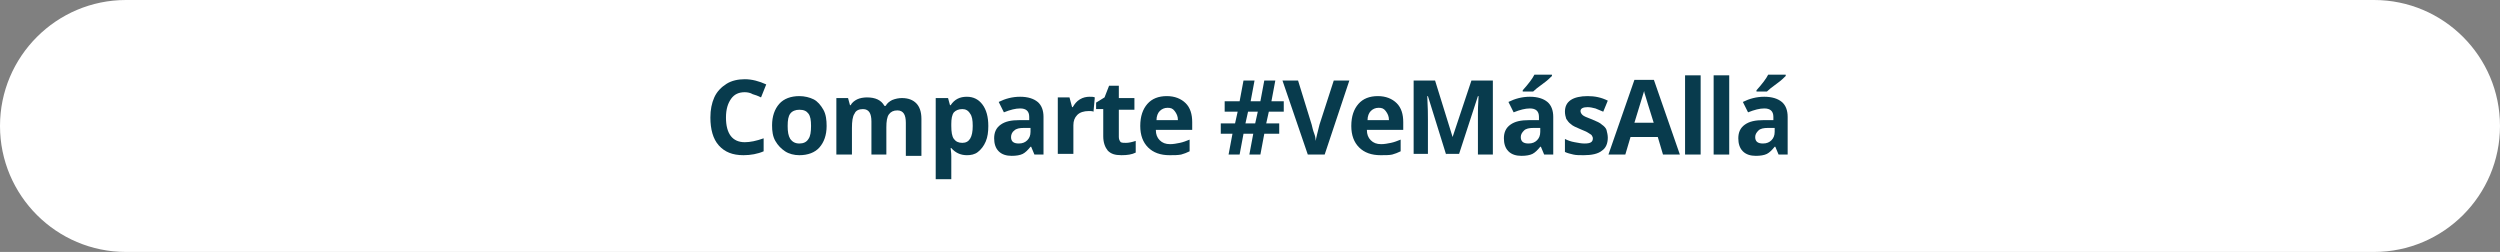
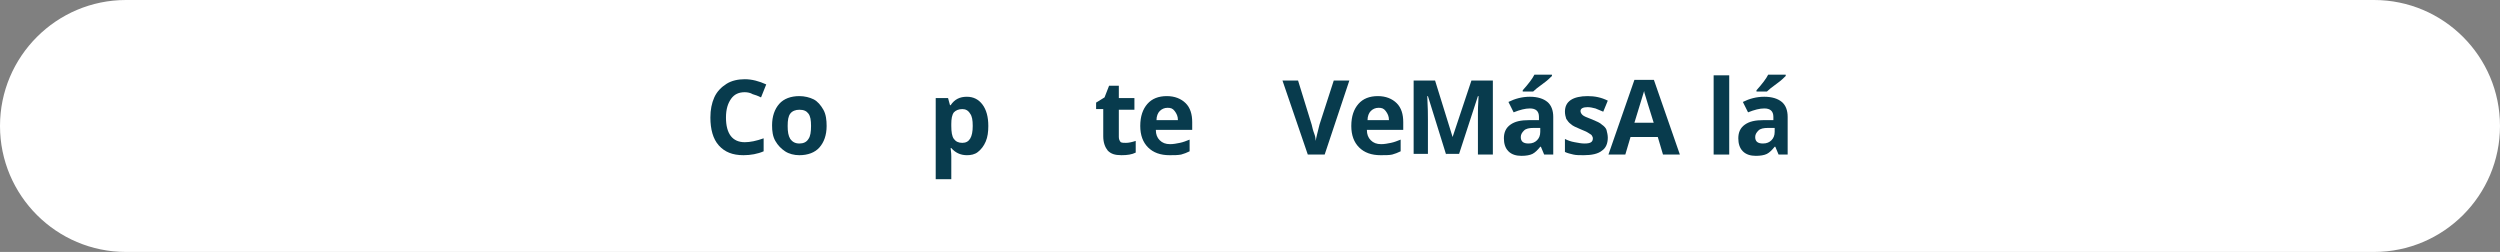
<svg xmlns="http://www.w3.org/2000/svg" xmlns:xlink="http://www.w3.org/1999/xlink" version="1.1" id="Capa_1" x="0px" y="0px" viewBox="0 0 385 38.8" style="enable-background:new 0 0 385 38.8;" xml:space="preserve">
  <rect x="0" y="0" width="385" height="38.8" fill="#808080" stroke="none" />
  <style type="text/css">
	.st0{clip-path:url(#SVGID_2_);fill:#FFFFFF;}
	.st1{fill:#083B4D;}
</style>
  <g>
    <defs>
      <rect id="SVGID_1_" width="385" height="38.8" />
    </defs>
    <clipPath id="SVGID_2_">
      <use xlink:href="#SVGID_1_" style="overflow:visible;" />
    </clipPath>
    <path class="st0" d="M19.4,0C8.7,0,0,8.7,0,19.4c0,10.7,8.7,19.4,19.4,19.4h346.2c10.7,0,19.4-8.7,19.4-19.4   C385,8.7,376.3,0,365.6,0H19.4z" />
  </g>
  <g>
    <path class="st1" d="M114.7,14.2c-0.9,0-1.6,0.3-2.1,1s-0.8,1.6-0.8,2.9c0,2.5,1,3.8,2.9,3.8c0.8,0,1.8-0.2,2.9-0.6v2   c-0.9,0.4-2,0.6-3.1,0.6c-1.7,0-2.9-0.5-3.8-1.5c-0.9-1-1.3-2.5-1.3-4.3c0-1.2,0.2-2.2,0.6-3.1c0.4-0.9,1.1-1.6,1.9-2.1   c0.8-0.5,1.8-0.7,2.8-0.7c1.1,0,2.2,0.3,3.3,0.8l-0.8,2c-0.4-0.2-0.9-0.4-1.3-0.5C115.6,14.3,115.1,14.2,114.7,14.2z" />
    <path class="st1" d="M127.3,19.4c0,1.4-0.4,2.5-1.1,3.3s-1.8,1.2-3.1,1.2c-0.8,0-1.6-0.2-2.2-0.6s-1.1-0.9-1.5-1.6   s-0.5-1.5-0.5-2.4c0-1.4,0.4-2.5,1.1-3.3c0.7-0.8,1.8-1.2,3.1-1.2c0.8,0,1.6,0.2,2.2,0.5s1.1,0.9,1.5,1.6S127.3,18.5,127.3,19.4z    M121.3,19.4c0,0.9,0.1,1.5,0.4,2c0.3,0.4,0.7,0.7,1.4,0.7c0.6,0,1.1-0.2,1.4-0.7c0.3-0.4,0.4-1.1,0.4-2c0-0.9-0.1-1.5-0.4-1.9   s-0.7-0.6-1.4-0.6c-0.6,0-1.1,0.2-1.4,0.6S121.3,18.5,121.3,19.4z" />
-     <path class="st1" d="M136.6,23.8h-2.4v-5.1c0-0.6-0.1-1.1-0.3-1.4s-0.5-0.5-1-0.5c-0.6,0-1.1,0.2-1.3,0.7c-0.3,0.4-0.4,1.2-0.4,2.2   v4.1h-2.4v-8.7h1.8l0.3,1.1h0.1c0.2-0.4,0.6-0.7,1-0.9c0.4-0.2,1-0.3,1.5-0.3c1.3,0,2.2,0.4,2.7,1.3h0.2c0.2-0.4,0.6-0.7,1-0.9   c0.5-0.2,1-0.3,1.5-0.3c1,0,1.7,0.3,2.2,0.8c0.5,0.5,0.8,1.3,0.8,2.4v5.7h-2.4v-5.1c0-0.6-0.1-1.1-0.3-1.4s-0.5-0.5-1-0.5   c-0.6,0-1,0.2-1.3,0.6s-0.4,1.1-0.4,2V23.8z" />
    <path class="st1" d="M148.9,23.9c-1,0-1.8-0.4-2.4-1.1h-0.1c0.1,0.7,0.1,1.2,0.1,1.3v3.5h-2.4V15.1h1.9l0.3,1.1h0.1   c0.6-0.9,1.4-1.3,2.5-1.3c1,0,1.8,0.4,2.4,1.2c0.6,0.8,0.9,1.9,0.9,3.3c0,0.9-0.1,1.7-0.4,2.4s-0.7,1.2-1.2,1.6   C150.1,23.8,149.5,23.9,148.9,23.9z M148.2,16.8c-0.6,0-1,0.2-1.3,0.5c-0.3,0.4-0.4,1-0.4,1.8v0.3c0,0.9,0.1,1.6,0.4,2   c0.3,0.4,0.7,0.6,1.3,0.6c1.1,0,1.6-0.9,1.6-2.6c0-0.9-0.1-1.5-0.4-1.9C149.1,17,148.7,16.8,148.2,16.8z" />
-     <path class="st1" d="M159.3,23.8l-0.5-1.2h-0.1c-0.4,0.5-0.8,0.9-1.2,1.1c-0.4,0.2-1,0.3-1.7,0.3c-0.8,0-1.5-0.2-2-0.7   c-0.5-0.5-0.7-1.2-0.7-2c0-0.9,0.3-1.6,1-2.1s1.6-0.7,2.9-0.7l1.5,0V18c0-0.9-0.5-1.3-1.4-1.3c-0.7,0-1.5,0.2-2.5,0.6l-0.8-1.6   c1-0.5,2.1-0.8,3.3-0.8c1.2,0,2.1,0.3,2.7,0.8c0.6,0.5,0.9,1.3,0.9,2.3v5.8H159.3z M158.6,19.7l-0.9,0c-0.7,0-1.2,0.1-1.5,0.4   c-0.3,0.2-0.5,0.6-0.5,1c0,0.7,0.4,1,1.2,1c0.6,0,1-0.2,1.3-0.5c0.3-0.3,0.5-0.7,0.5-1.3V19.7z" />
-     <path class="st1" d="M167.8,14.9c0.3,0,0.6,0,0.8,0.1l-0.2,2.2c-0.2-0.1-0.4-0.1-0.7-0.1c-0.8,0-1.4,0.2-1.8,0.6   c-0.4,0.4-0.6,0.9-0.6,1.6v4.4h-2.4v-8.7h1.8l0.4,1.5h0.1c0.3-0.5,0.6-0.9,1.1-1.2S167.3,14.9,167.8,14.9z" />
    <path class="st1" d="M173.4,22c0.4,0,0.9-0.1,1.5-0.3v1.8c-0.6,0.3-1.3,0.4-2.2,0.4c-1,0-1.6-0.2-2.1-0.7c-0.4-0.5-0.7-1.2-0.7-2.2   v-4.2h-1.1v-1l1.3-0.8l0.7-1.8h1.5v1.9h2.4v1.8h-2.4v4.2c0,0.3,0.1,0.6,0.3,0.8C172.8,22,173.1,22,173.4,22z" />
    <path class="st1" d="M180.1,23.9c-1.4,0-2.5-0.4-3.3-1.2c-0.8-0.8-1.2-1.9-1.2-3.3c0-1.5,0.4-2.6,1.1-3.4c0.7-0.8,1.7-1.2,3-1.2   c1.2,0,2.2,0.4,2.9,1.1c0.7,0.7,1,1.7,1,2.9V20h-5.6c0,0.7,0.2,1.2,0.6,1.6s0.9,0.6,1.6,0.6c0.5,0,1-0.1,1.5-0.2s1-0.3,1.5-0.5v1.8   c-0.4,0.2-0.9,0.4-1.3,0.5C181.4,23.9,180.8,23.9,180.1,23.9z M179.8,16.6c-0.5,0-0.9,0.2-1.2,0.5c-0.3,0.3-0.5,0.8-0.5,1.4h3.3   c0-0.6-0.2-1-0.5-1.4S180.3,16.6,179.8,16.6z" />
-     <path class="st1" d="M195.4,17.2L195,19h2v1.6h-2.3l-0.6,3.2h-1.7l0.6-3.2h-1.5l-0.6,3.2h-1.7l0.6-3.2H188V19h2.2l0.4-1.8h-2v-1.6   h2.3l0.6-3.2h1.7l-0.6,3.2h1.5l0.6-3.2h1.7l-0.6,3.2h1.9v1.6H195.4z M191.8,19h1.5l0.4-1.8h-1.5L191.8,19z" />
    <path class="st1" d="M205.4,12.4h2.4L204,23.8h-2.6l-3.9-11.4h2.4l2.1,6.8c0.1,0.4,0.2,0.9,0.4,1.4s0.2,0.9,0.2,1.1   c0.1-0.5,0.3-1.3,0.6-2.5L205.4,12.4z" />
    <path class="st1" d="M212.6,23.9c-1.4,0-2.5-0.4-3.3-1.2s-1.2-1.9-1.2-3.3c0-1.5,0.4-2.6,1.1-3.4c0.7-0.8,1.7-1.2,3-1.2   c1.2,0,2.2,0.4,2.9,1.1c0.7,0.7,1,1.7,1,2.9V20h-5.6c0,0.7,0.2,1.2,0.6,1.6s0.9,0.6,1.6,0.6c0.5,0,1-0.1,1.5-0.2s1-0.3,1.5-0.5v1.8   c-0.4,0.2-0.9,0.4-1.3,0.5S213.3,23.9,212.6,23.9z M212.3,16.6c-0.5,0-0.9,0.2-1.2,0.5s-0.5,0.8-0.5,1.4h3.3c0-0.6-0.2-1-0.5-1.4   S212.8,16.6,212.3,16.6z" />
    <path class="st1" d="M222.7,23.8l-2.8-9h-0.1c0.1,1.8,0.1,3,0.1,3.6v5.3h-2.2V12.4h3.3l2.7,8.7h0l2.9-8.7h3.3v11.4h-2.3v-5.4   c0-0.3,0-0.5,0-0.9s0-1.2,0.1-2.7h-0.1l-2.9,8.9H222.7z" />
    <path class="st1" d="M237.8,23.8l-0.5-1.2h-0.1c-0.4,0.5-0.8,0.9-1.2,1.1s-1,0.3-1.7,0.3c-0.8,0-1.5-0.2-2-0.7s-0.7-1.2-0.7-2   c0-0.9,0.3-1.6,1-2.1s1.6-0.7,2.9-0.7l1.5,0V18c0-0.9-0.5-1.3-1.4-1.3c-0.7,0-1.5,0.2-2.5,0.6l-0.8-1.6c1-0.5,2.1-0.8,3.3-0.8   c1.2,0,2.1,0.3,2.7,0.8c0.6,0.5,0.9,1.3,0.9,2.3v5.8H237.8z M237.1,19.7l-0.9,0c-0.7,0-1.2,0.1-1.5,0.4s-0.5,0.6-0.5,1   c0,0.7,0.4,1,1.2,1c0.6,0,1-0.2,1.3-0.5s0.5-0.7,0.5-1.3V19.7z M234.5,14.1v-0.2c0.9-1,1.5-1.8,1.8-2.4h2.7v0.2   c-0.3,0.3-0.7,0.7-1.4,1.2s-1.2,0.9-1.5,1.2H234.5z" />
    <path class="st1" d="M247.6,21.2c0,0.9-0.3,1.6-0.9,2c-0.6,0.5-1.6,0.7-2.8,0.7c-0.6,0-1.2,0-1.6-0.1c-0.4-0.1-0.9-0.2-1.3-0.4v-2   c0.4,0.2,0.9,0.4,1.5,0.5s1,0.2,1.5,0.2c0.9,0,1.3-0.2,1.3-0.8c0-0.2-0.1-0.3-0.2-0.5c-0.1-0.1-0.3-0.2-0.6-0.4s-0.7-0.3-1.1-0.5   c-0.7-0.3-1.2-0.5-1.5-0.8c-0.3-0.2-0.5-0.5-0.7-0.8c-0.1-0.3-0.2-0.7-0.2-1.1c0-0.8,0.3-1.4,0.9-1.8s1.5-0.6,2.6-0.6   c1.1,0,2.1,0.2,3.1,0.7l-0.7,1.7c-0.4-0.2-0.8-0.3-1.2-0.5c-0.4-0.1-0.8-0.2-1.2-0.2c-0.7,0-1.1,0.2-1.1,0.6c0,0.2,0.1,0.4,0.3,0.6   s0.7,0.4,1.5,0.7c0.7,0.3,1.2,0.5,1.5,0.8c0.3,0.2,0.6,0.5,0.7,0.8C247.5,20.4,247.6,20.8,247.6,21.2z" />
    <path class="st1" d="M256.1,23.8l-0.8-2.7h-4.2l-0.8,2.7h-2.6l4-11.5h3l4,11.5H256.1z M254.7,19c-0.8-2.5-1.2-3.9-1.3-4.2   s-0.2-0.6-0.2-0.8c-0.2,0.7-0.7,2.3-1.5,4.9H254.7z" />
-     <path class="st1" d="M261.9,23.8h-2.4V11.6h2.4V23.8z" />
+     <path class="st1" d="M261.9,23.8h-2.4h2.4V23.8z" />
    <path class="st1" d="M266.3,23.8h-2.4V11.6h2.4V23.8z" />
    <path class="st1" d="M273.9,23.8l-0.5-1.2h-0.1c-0.4,0.5-0.8,0.9-1.2,1.1s-1,0.3-1.7,0.3c-0.8,0-1.5-0.2-2-0.7s-0.7-1.2-0.7-2   c0-0.9,0.3-1.6,1-2.1s1.6-0.7,2.9-0.7l1.5,0V18c0-0.9-0.5-1.3-1.4-1.3c-0.7,0-1.5,0.2-2.5,0.6l-0.8-1.6c1-0.5,2.1-0.8,3.3-0.8   c1.2,0,2.1,0.3,2.7,0.8c0.6,0.5,0.9,1.3,0.9,2.3v5.8H273.9z M273.2,19.7l-0.9,0c-0.7,0-1.2,0.1-1.5,0.4s-0.5,0.6-0.5,1   c0,0.7,0.4,1,1.2,1c0.6,0,1-0.2,1.3-0.5s0.5-0.7,0.5-1.3V19.7z M270.5,14.1v-0.2c0.9-1,1.5-1.8,1.8-2.4h2.7v0.2   c-0.3,0.3-0.7,0.7-1.4,1.2s-1.2,0.9-1.5,1.2H270.5z" />
  </g>
</svg>